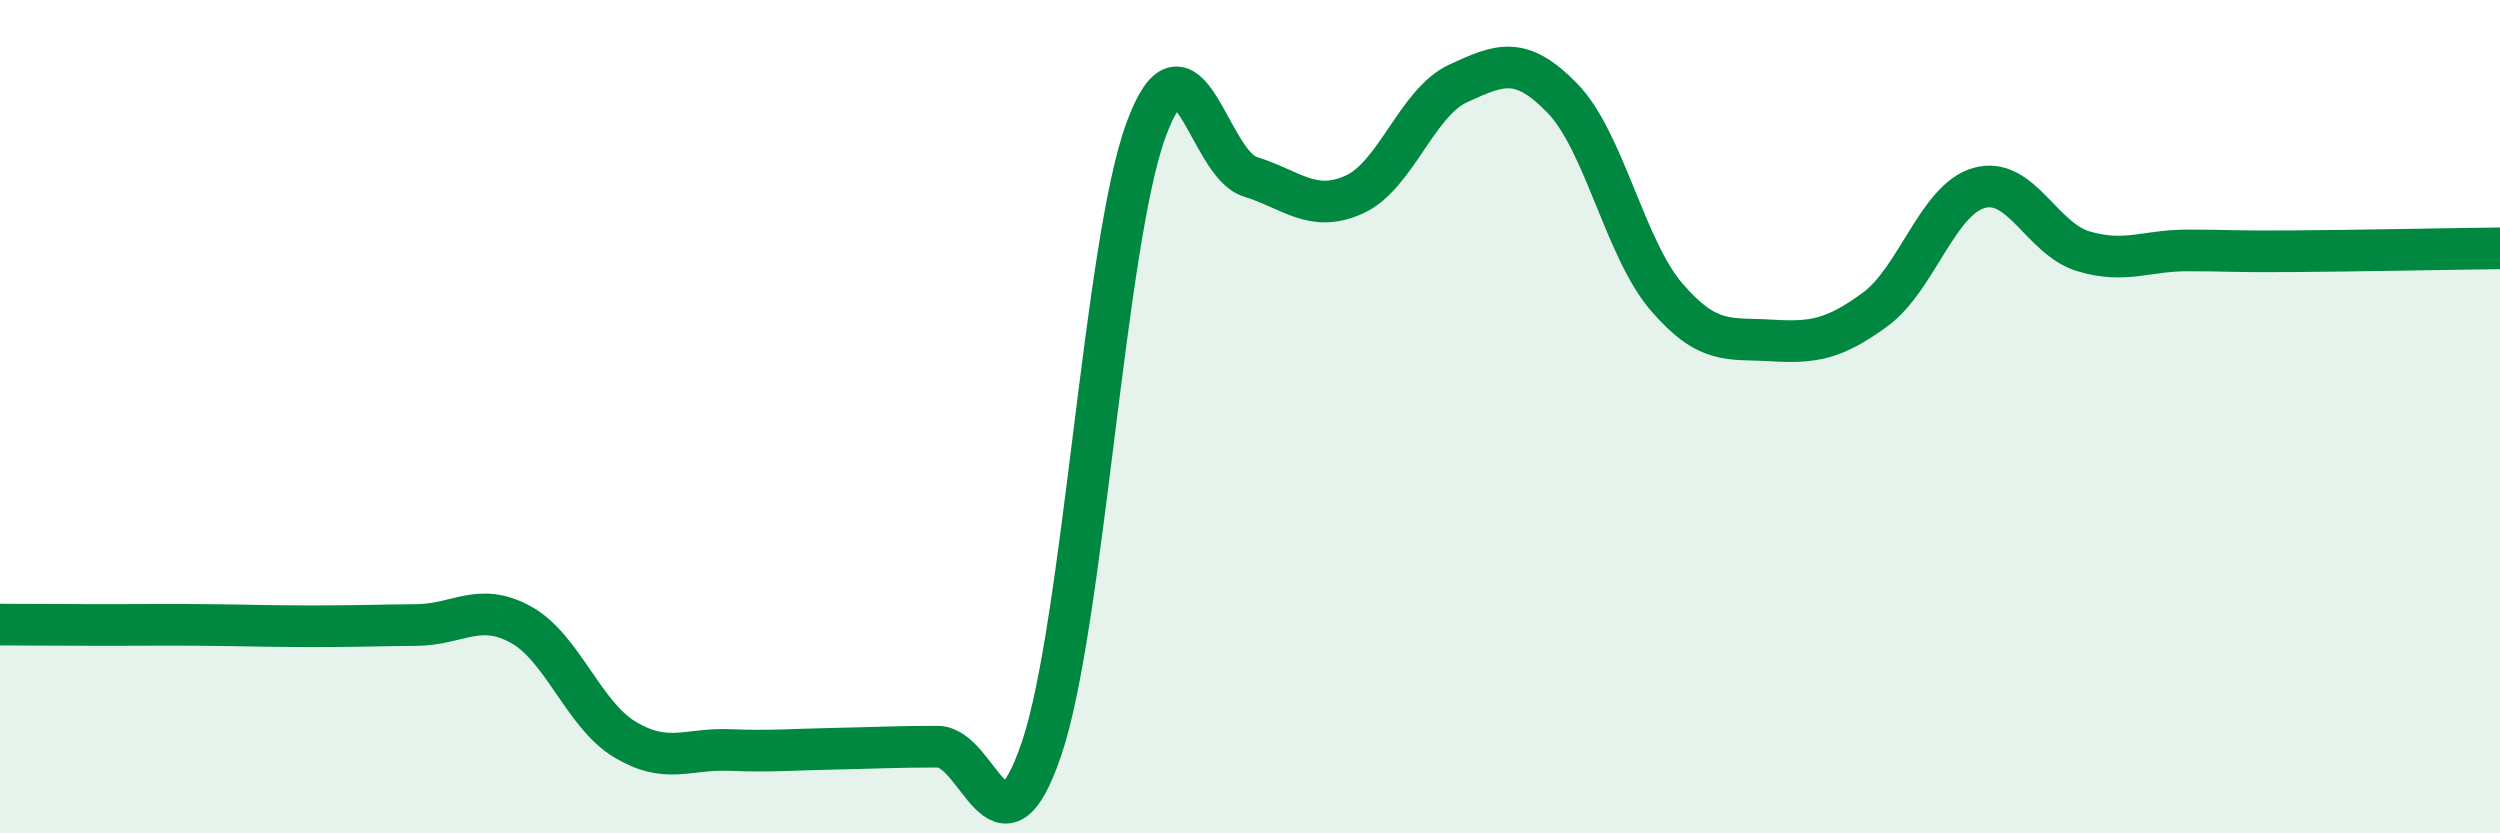
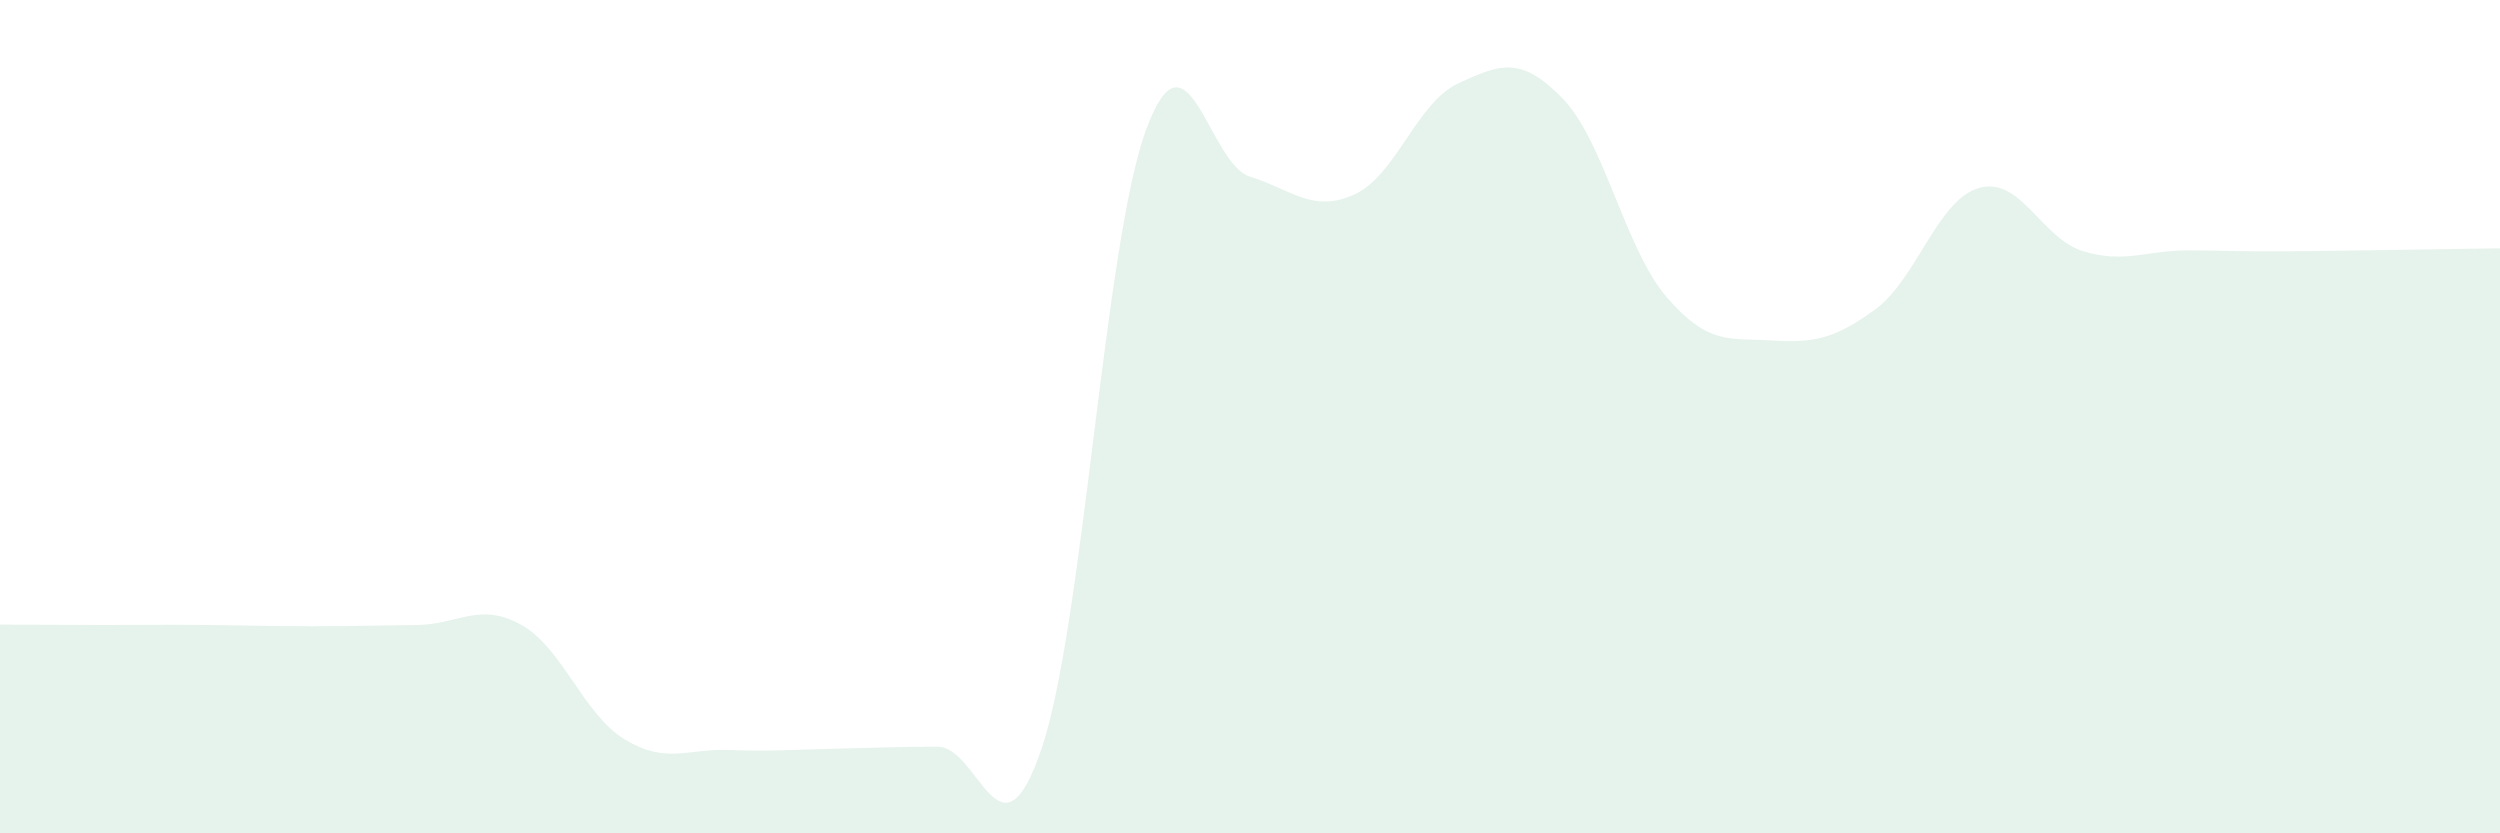
<svg xmlns="http://www.w3.org/2000/svg" width="60" height="20" viewBox="0 0 60 20">
  <path d="M 0,14.99 C 0.5,14.99 1.5,15 2.5,15 C 3.5,15 4,14.99 5,15 C 6,15.01 6.5,15.03 7.5,15.03 C 8.5,15.03 9,15.01 10,15 C 11,14.99 11.5,14.44 12.5,14.99 C 13.5,15.54 14,17.15 15,17.75 C 16,18.35 16.5,17.96 17.5,18 C 18.5,18.04 19,17.99 20,17.97 C 21,17.95 21.5,17.92 22.5,17.92 C 23.5,17.92 24,20.92 25,17.96 C 26,15 26.5,5.87 27.5,3.13 C 28.5,0.39 29,3.93 30,4.24 C 31,4.55 31.5,5.12 32.5,4.67 C 33.5,4.22 34,2.46 35,2 C 36,1.54 36.5,1.33 37.5,2.36 C 38.5,3.39 39,5.97 40,7.13 C 41,8.29 41.5,8.11 42.5,8.17 C 43.5,8.23 44,8.16 45,7.43 C 46,6.7 46.5,4.79 47.5,4.51 C 48.5,4.23 49,5.73 50,6.03 C 51,6.33 51.5,6.01 52.5,6.01 C 53.5,6.01 53.5,6.04 55,6.03 C 56.5,6.02 59,5.97 60,5.96L60 20L0 20Z" fill="#008740" opacity="0.1" stroke-linecap="round" stroke-linejoin="round" />
-   <path d="M 0,14.99 C 0.5,14.99 1.5,15 2.5,15 C 3.5,15 4,14.99 5,15 C 6,15.01 6.5,15.03 7.5,15.03 C 8.5,15.03 9,15.01 10,15 C 11,14.99 11.5,14.44 12.5,14.99 C 13.5,15.54 14,17.15 15,17.75 C 16,18.35 16.5,17.96 17.5,18 C 18.5,18.04 19,17.99 20,17.97 C 21,17.95 21.5,17.92 22.5,17.92 C 23.5,17.92 24,20.92 25,17.96 C 26,15 26.5,5.87 27.5,3.13 C 28.5,0.39 29,3.93 30,4.24 C 31,4.55 31.5,5.12 32.5,4.67 C 33.5,4.22 34,2.46 35,2 C 36,1.54 36.5,1.33 37.5,2.36 C 38.5,3.39 39,5.97 40,7.13 C 41,8.29 41.5,8.11 42.5,8.17 C 43.5,8.23 44,8.16 45,7.43 C 46,6.7 46.5,4.79 47.5,4.51 C 48.5,4.23 49,5.73 50,6.03 C 51,6.33 51.5,6.01 52.5,6.01 C 53.5,6.01 53.5,6.04 55,6.03 C 56.5,6.02 59,5.97 60,5.96" stroke="#008740" stroke-width="1" fill="none" stroke-linecap="round" stroke-linejoin="round" />
</svg>